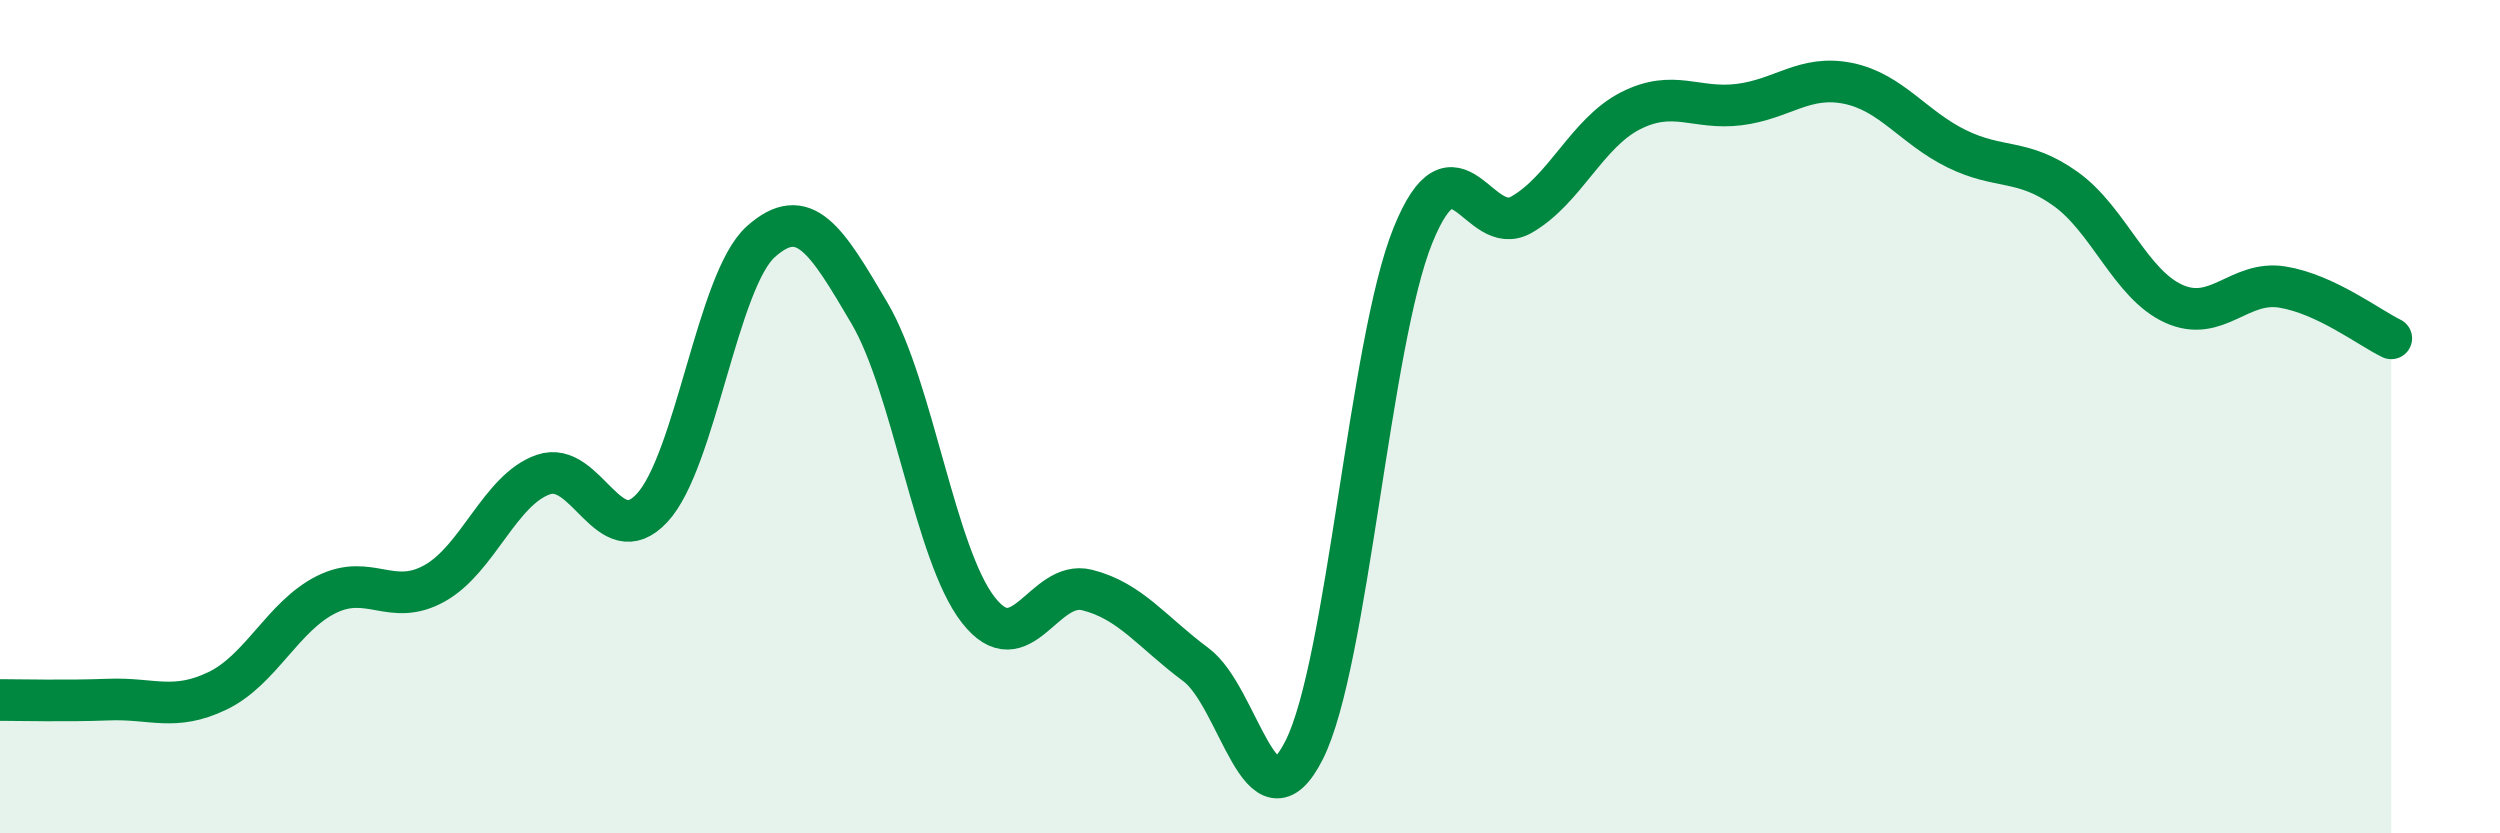
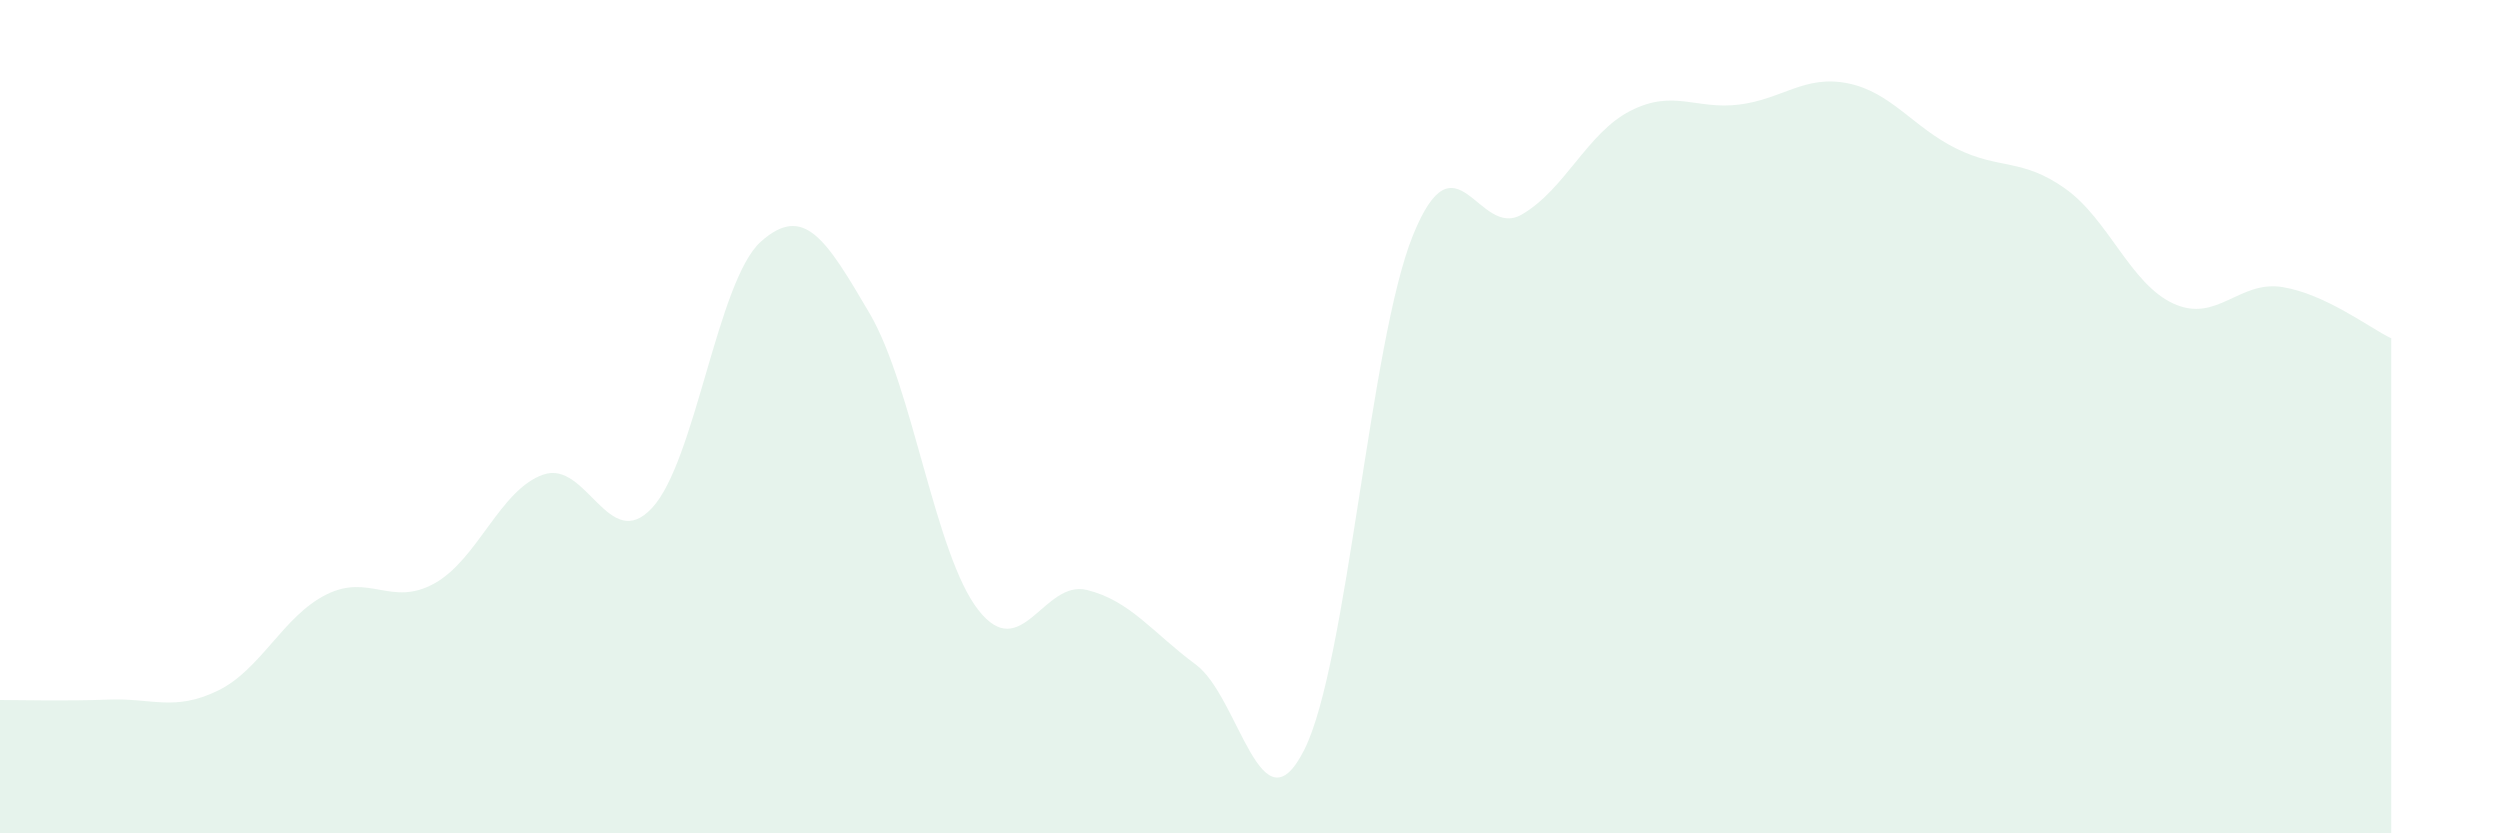
<svg xmlns="http://www.w3.org/2000/svg" width="60" height="20" viewBox="0 0 60 20">
  <path d="M 0,16.8 C 0.52,16.8 1.57,16.83 2.61,16.79 C 3.65,16.75 4.18,17.08 5.22,16.58 C 6.26,16.08 6.79,14.79 7.83,14.27 C 8.87,13.75 9.39,14.58 10.43,14 C 11.47,13.42 12,11.75 13.04,11.39 C 14.08,11.03 14.61,13.31 15.65,12.19 C 16.69,11.07 17.22,6.73 18.26,5.8 C 19.3,4.87 19.83,5.75 20.87,7.52 C 21.91,9.29 22.44,13.31 23.48,14.64 C 24.52,15.97 25.05,13.9 26.09,14.16 C 27.13,14.42 27.66,15.18 28.7,15.95 C 29.74,16.72 30.26,20.06 31.3,18 C 32.34,15.94 32.87,8.22 33.91,5.65 C 34.95,3.08 35.48,5.75 36.52,5.15 C 37.56,4.55 38.09,3.19 39.13,2.66 C 40.17,2.13 40.7,2.64 41.74,2.51 C 42.78,2.38 43.31,1.79 44.35,2 C 45.39,2.21 45.92,3.06 46.96,3.57 C 48,4.08 48.53,3.79 49.57,4.53 C 50.61,5.27 51.13,6.82 52.17,7.29 C 53.21,7.76 53.74,6.72 54.78,6.89 C 55.82,7.06 56.87,7.87 57.39,8.12L57.39 20L0 20Z" fill="#008740" opacity="0.1" stroke-linecap="round" stroke-linejoin="round" />
-   <path d="M 0,16.8 C 0.52,16.8 1.57,16.83 2.61,16.79 C 3.65,16.75 4.18,17.08 5.22,16.58 C 6.26,16.08 6.79,14.79 7.83,14.27 C 8.87,13.75 9.39,14.58 10.43,14 C 11.47,13.42 12,11.75 13.04,11.39 C 14.08,11.03 14.61,13.31 15.65,12.19 C 16.69,11.07 17.22,6.73 18.26,5.8 C 19.3,4.87 19.83,5.75 20.87,7.52 C 21.91,9.29 22.44,13.31 23.48,14.64 C 24.52,15.97 25.05,13.9 26.09,14.16 C 27.13,14.42 27.66,15.18 28.7,15.95 C 29.74,16.72 30.26,20.06 31.3,18 C 32.34,15.94 32.87,8.22 33.91,5.65 C 34.95,3.08 35.48,5.75 36.52,5.15 C 37.56,4.55 38.09,3.19 39.13,2.66 C 40.17,2.13 40.7,2.64 41.74,2.51 C 42.78,2.38 43.31,1.79 44.35,2 C 45.39,2.21 45.92,3.06 46.96,3.57 C 48,4.08 48.53,3.79 49.57,4.53 C 50.61,5.27 51.13,6.82 52.17,7.29 C 53.21,7.76 53.74,6.72 54.78,6.89 C 55.82,7.06 56.87,7.87 57.39,8.12" stroke="#008740" stroke-width="1" fill="none" stroke-linecap="round" stroke-linejoin="round" />
</svg>